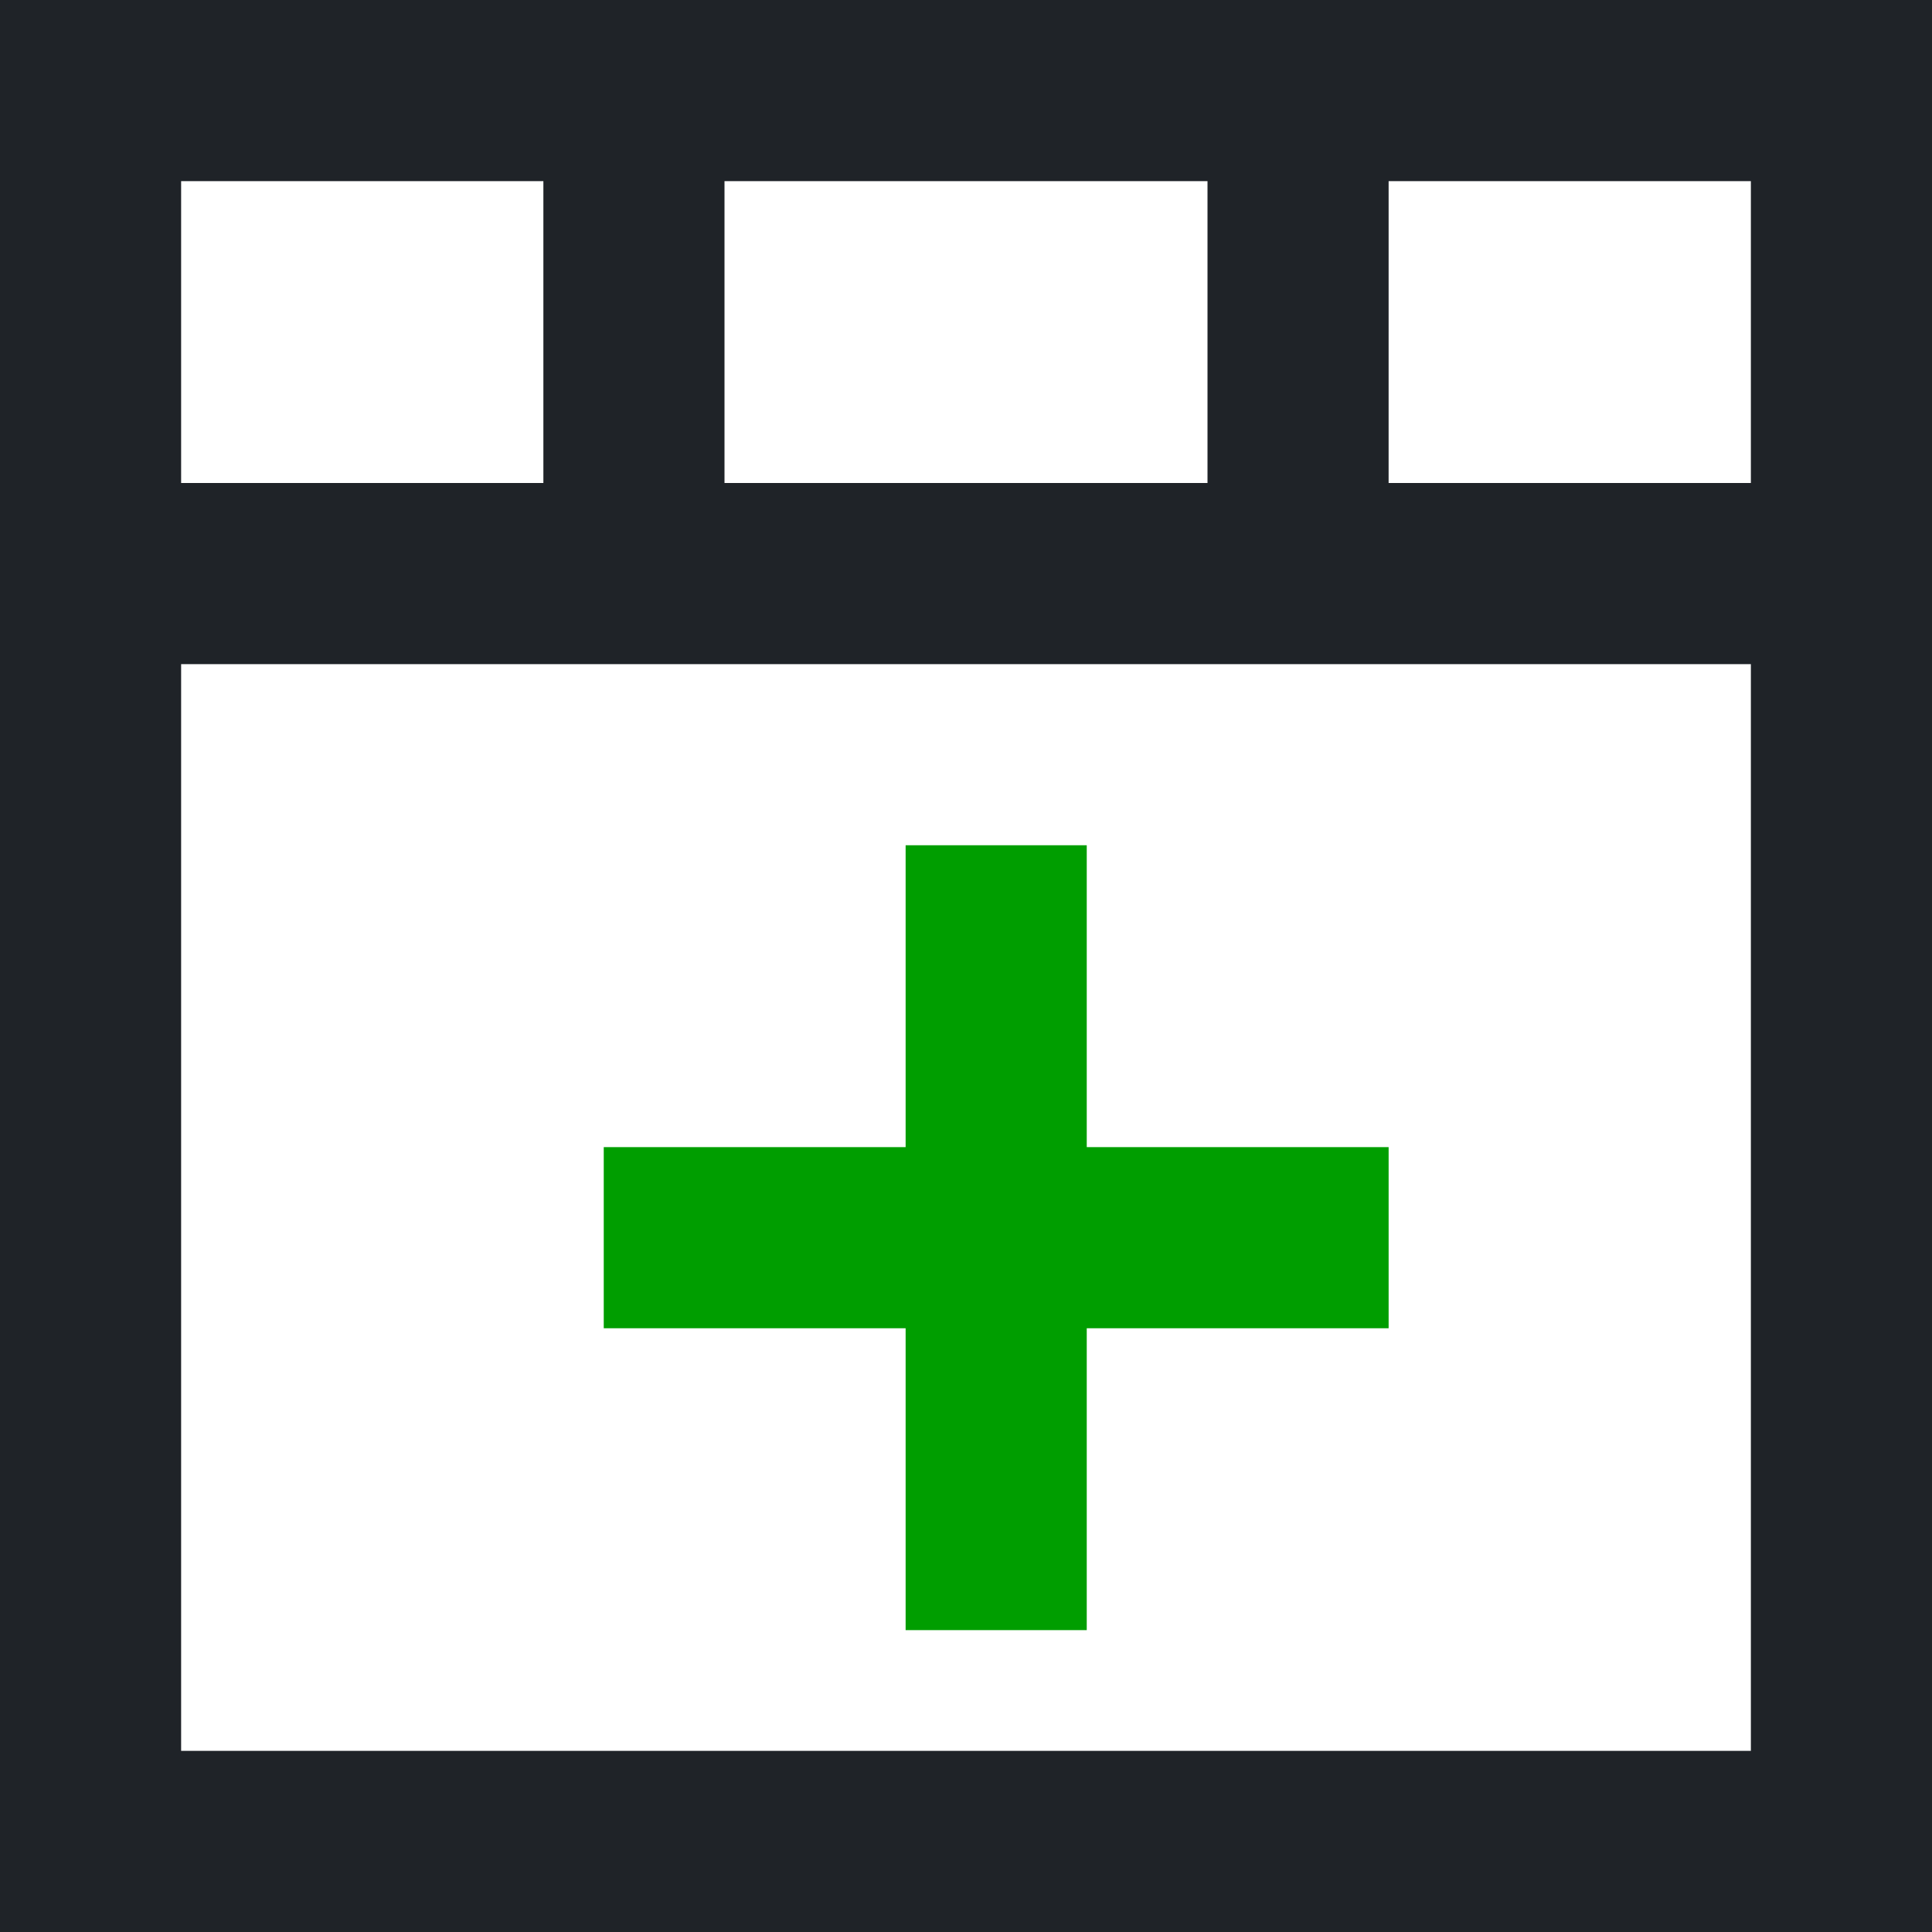
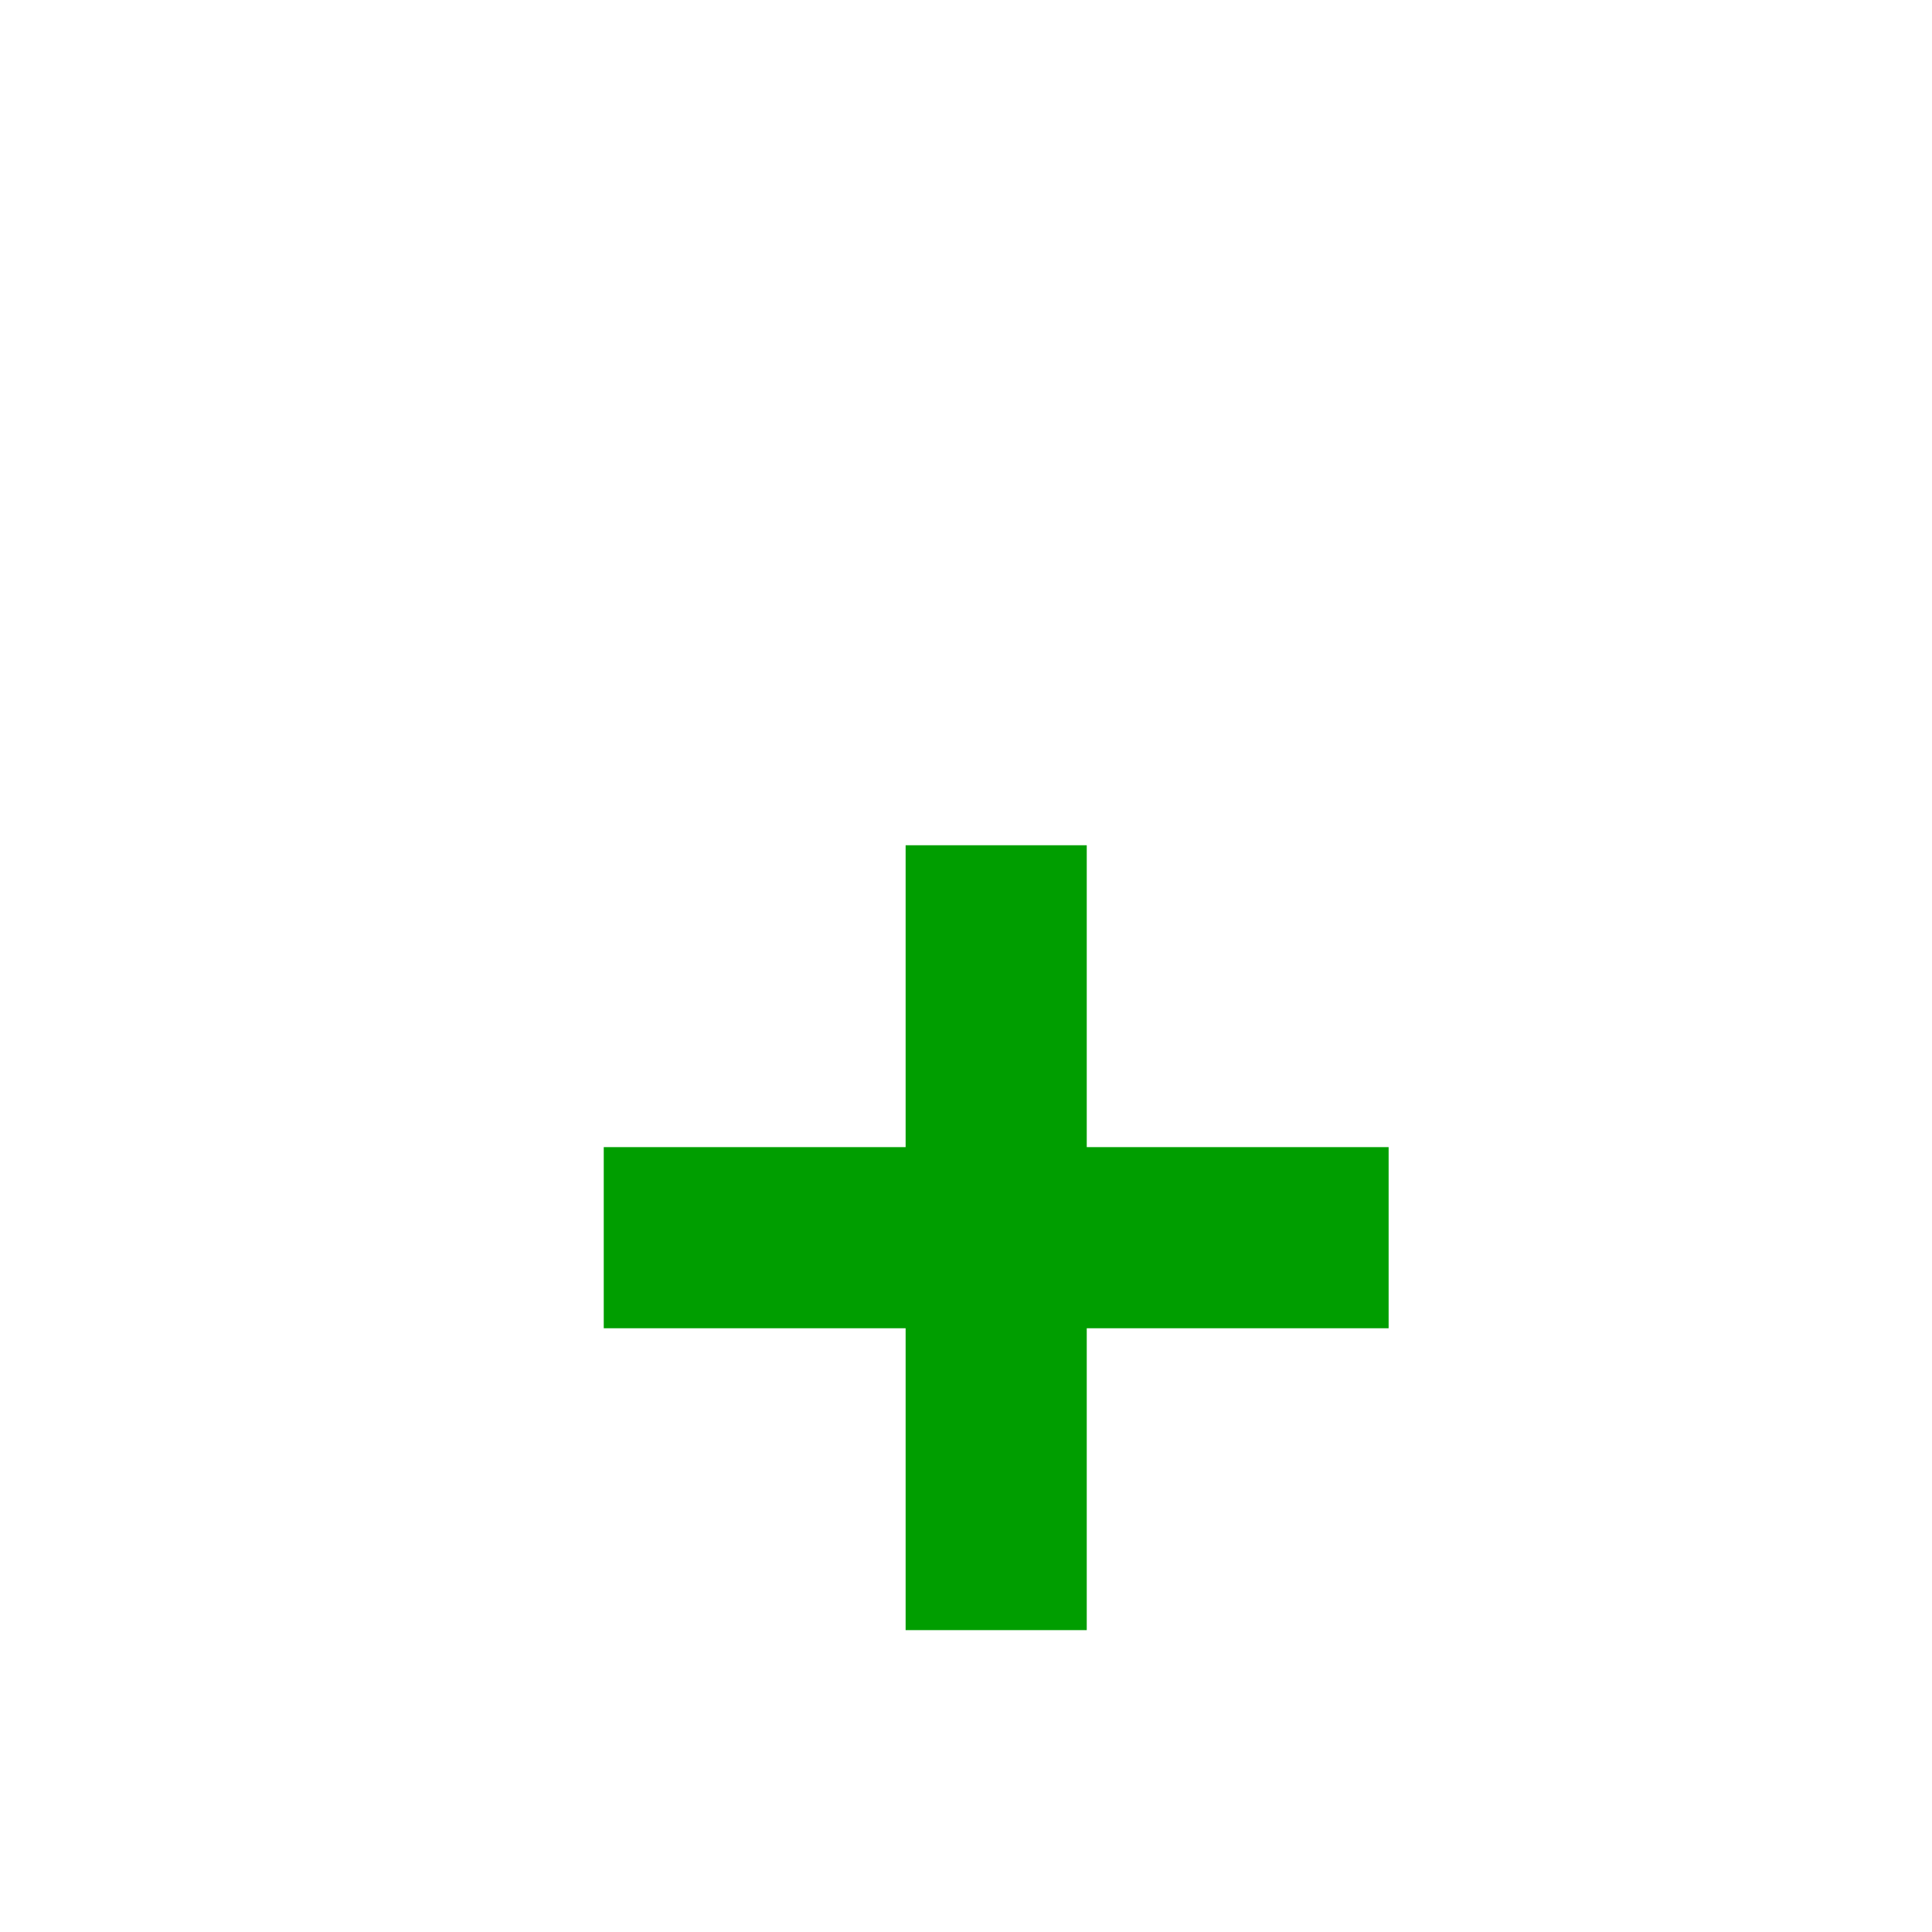
<svg xmlns="http://www.w3.org/2000/svg" xmlns:ns1="http://sodipodi.sourceforge.net/DTD/sodipodi-0.dtd" xmlns:ns2="http://www.inkscape.org/namespaces/inkscape" width="533.333" height="533.333" viewBox="0 0 16 16" fill="none" version="1.1" id="svg2" ns1:docname="table-add-row-below.svg" ns2:version="1.3.2 (091e20ef0f, 2023-11-25, custom)">
  <defs id="defs2" />
  <ns1:namedview id="namedview2" pagecolor="#ffffff" bordercolor="#000000" borderopacity="0.25" ns2:showpageshadow="2" ns2:pageopacity="0.0" ns2:pagecheckerboard="0" ns2:deskcolor="#d1d1d1" ns2:zoom="0.86875" ns2:cx="265.89928" ns2:cy="266.47482" ns2:window-width="1536" ns2:window-height="928" ns2:window-x="0" ns2:window-y="0" ns2:window-maximized="1" ns2:current-layer="svg2" />
-   <path fill-rule="evenodd" clip-rule="evenodd" d="M 0,0 H 16 V 16 H 0 Z M 1.5,1.5 V 4 h 3 V 1.5 Z M 6,1.5 V 4 H 10 L 10,1.5 Z m 5.5,0 -10e-5,2.5 H 14.5 V 1.5 Z m 3,4 h -13 v 9 h 13 z" fill="#1f2328" id="path1" />
  <path fill-rule="evenodd" clip-rule="evenodd" d="M 7.5,9.5 V 7 H 9 v 2.5 h 2.5 V 11 H 9 v 2.5 H 7.5 V 11 H 5 V 9.5 Z" fill="#1F2328" id="path2" style="fill:#009e00;fill-opacity:1" />
</svg>